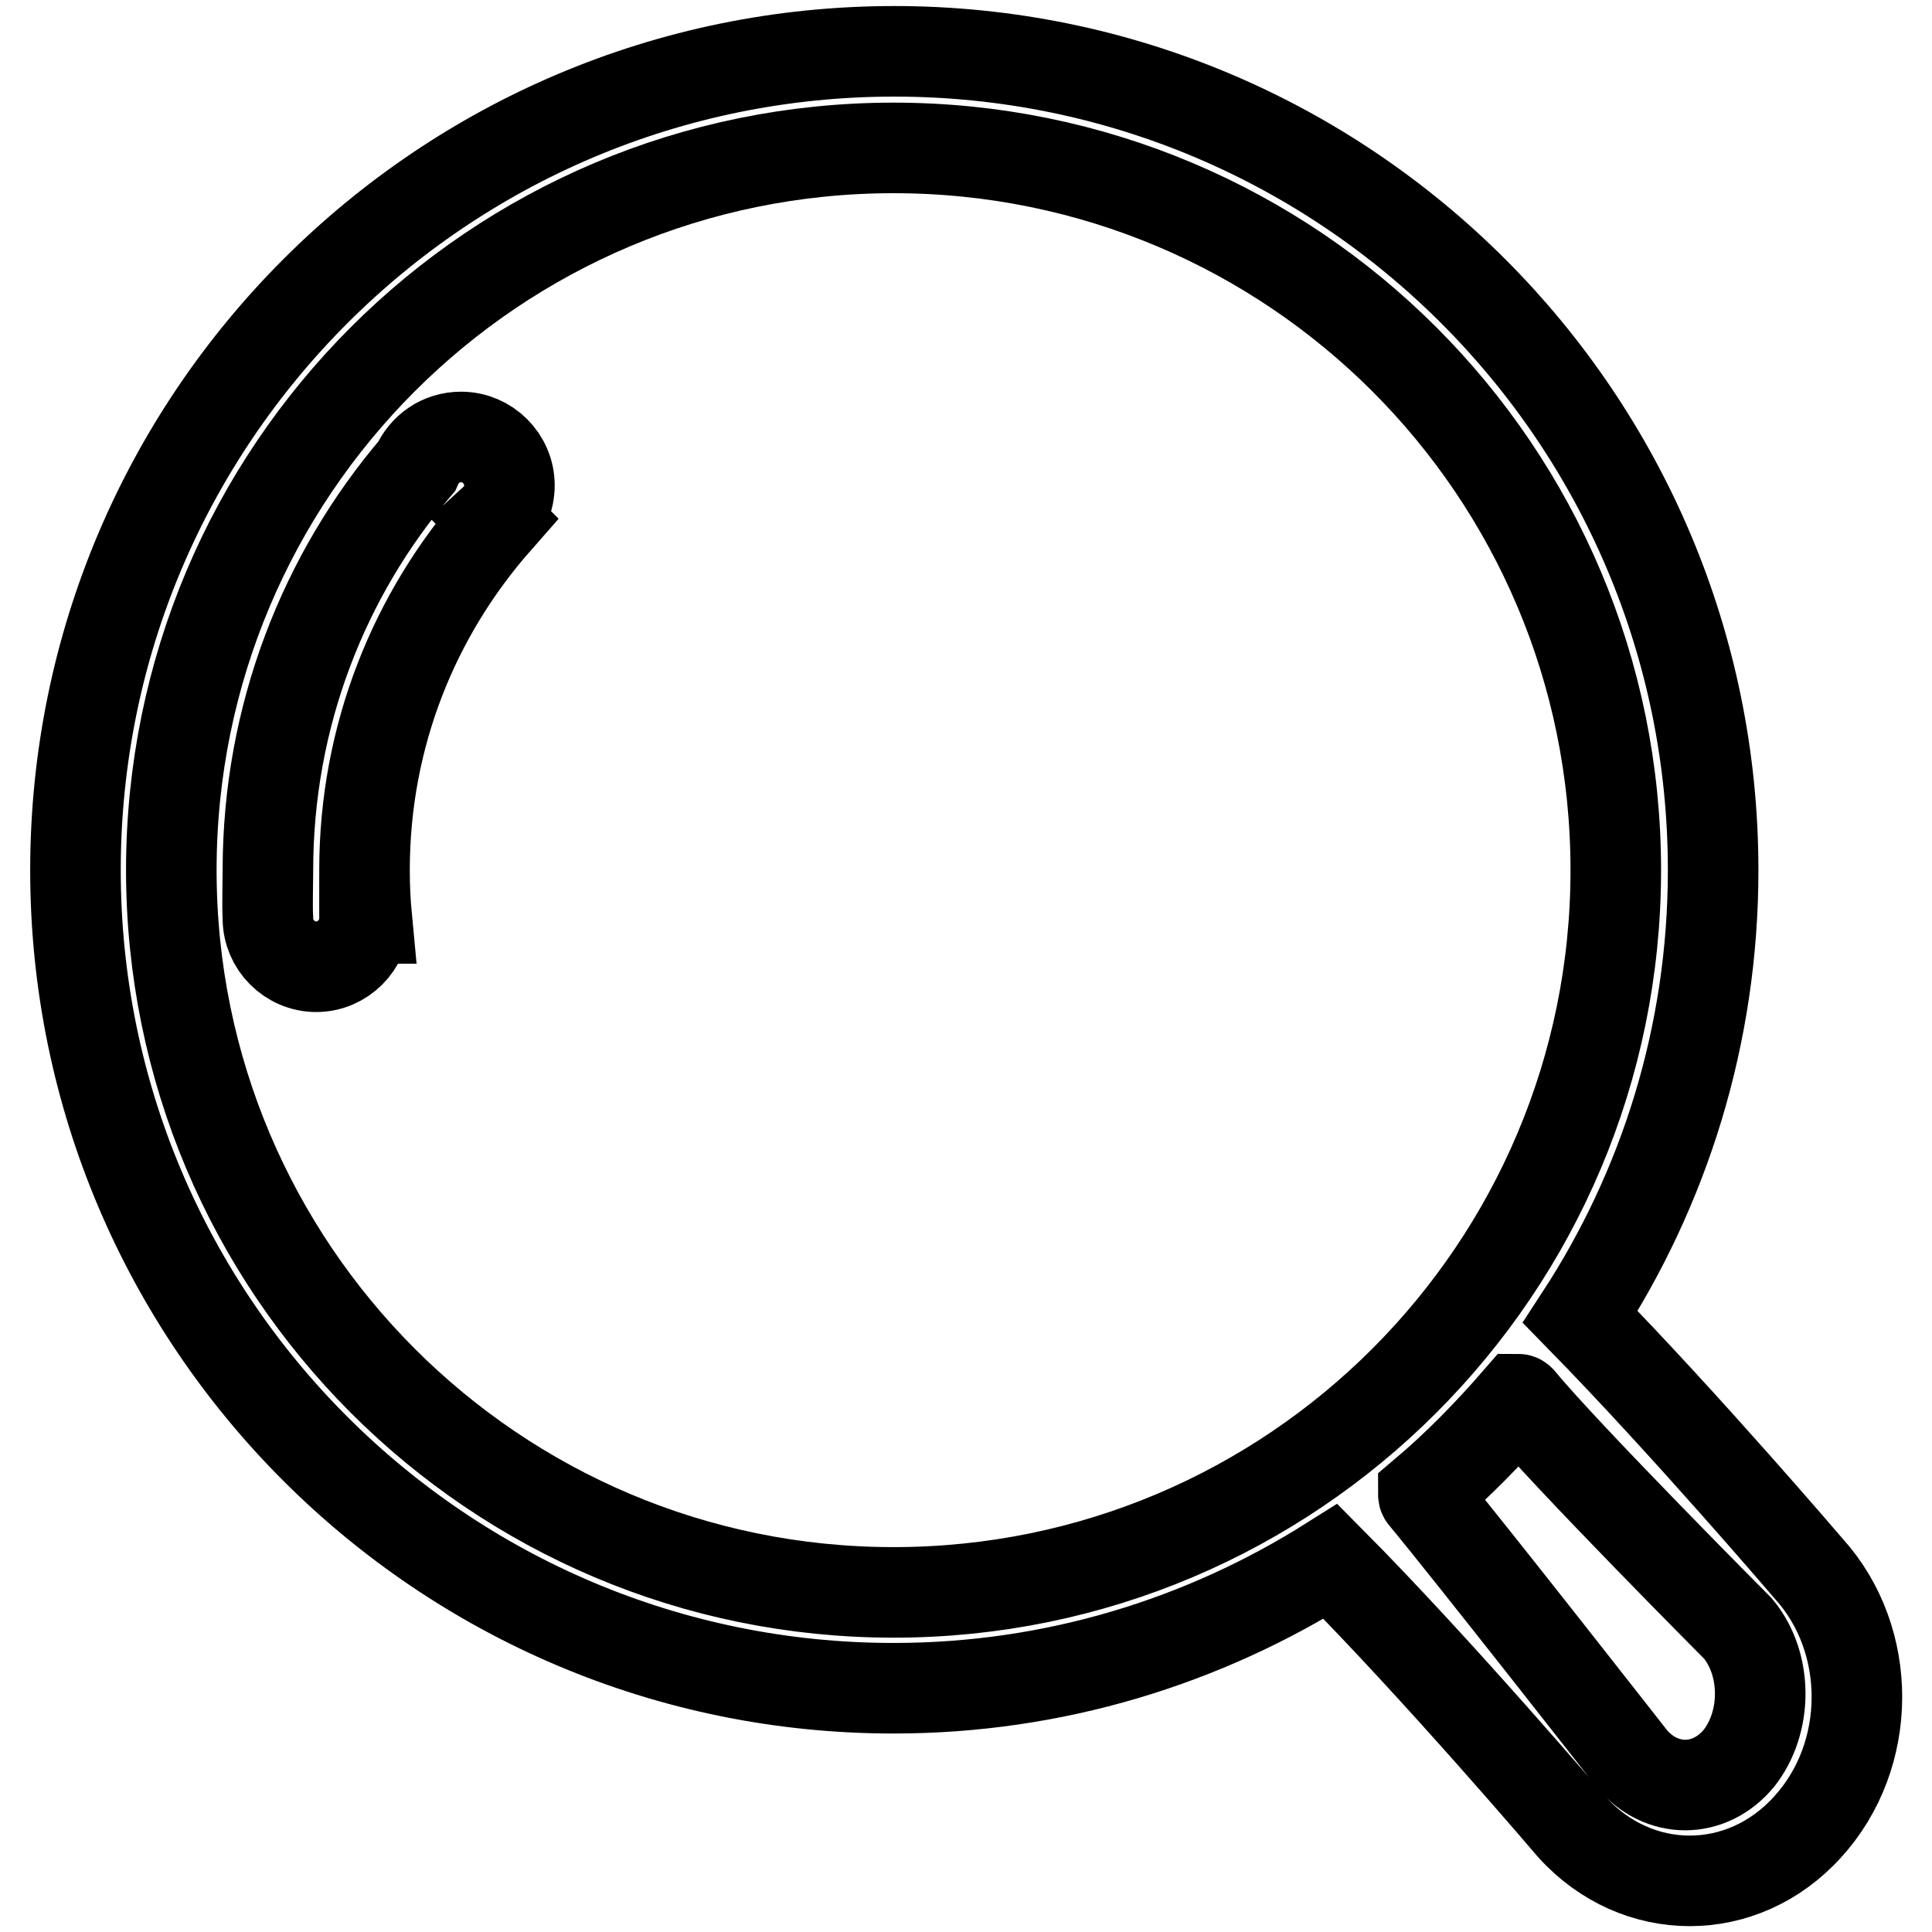
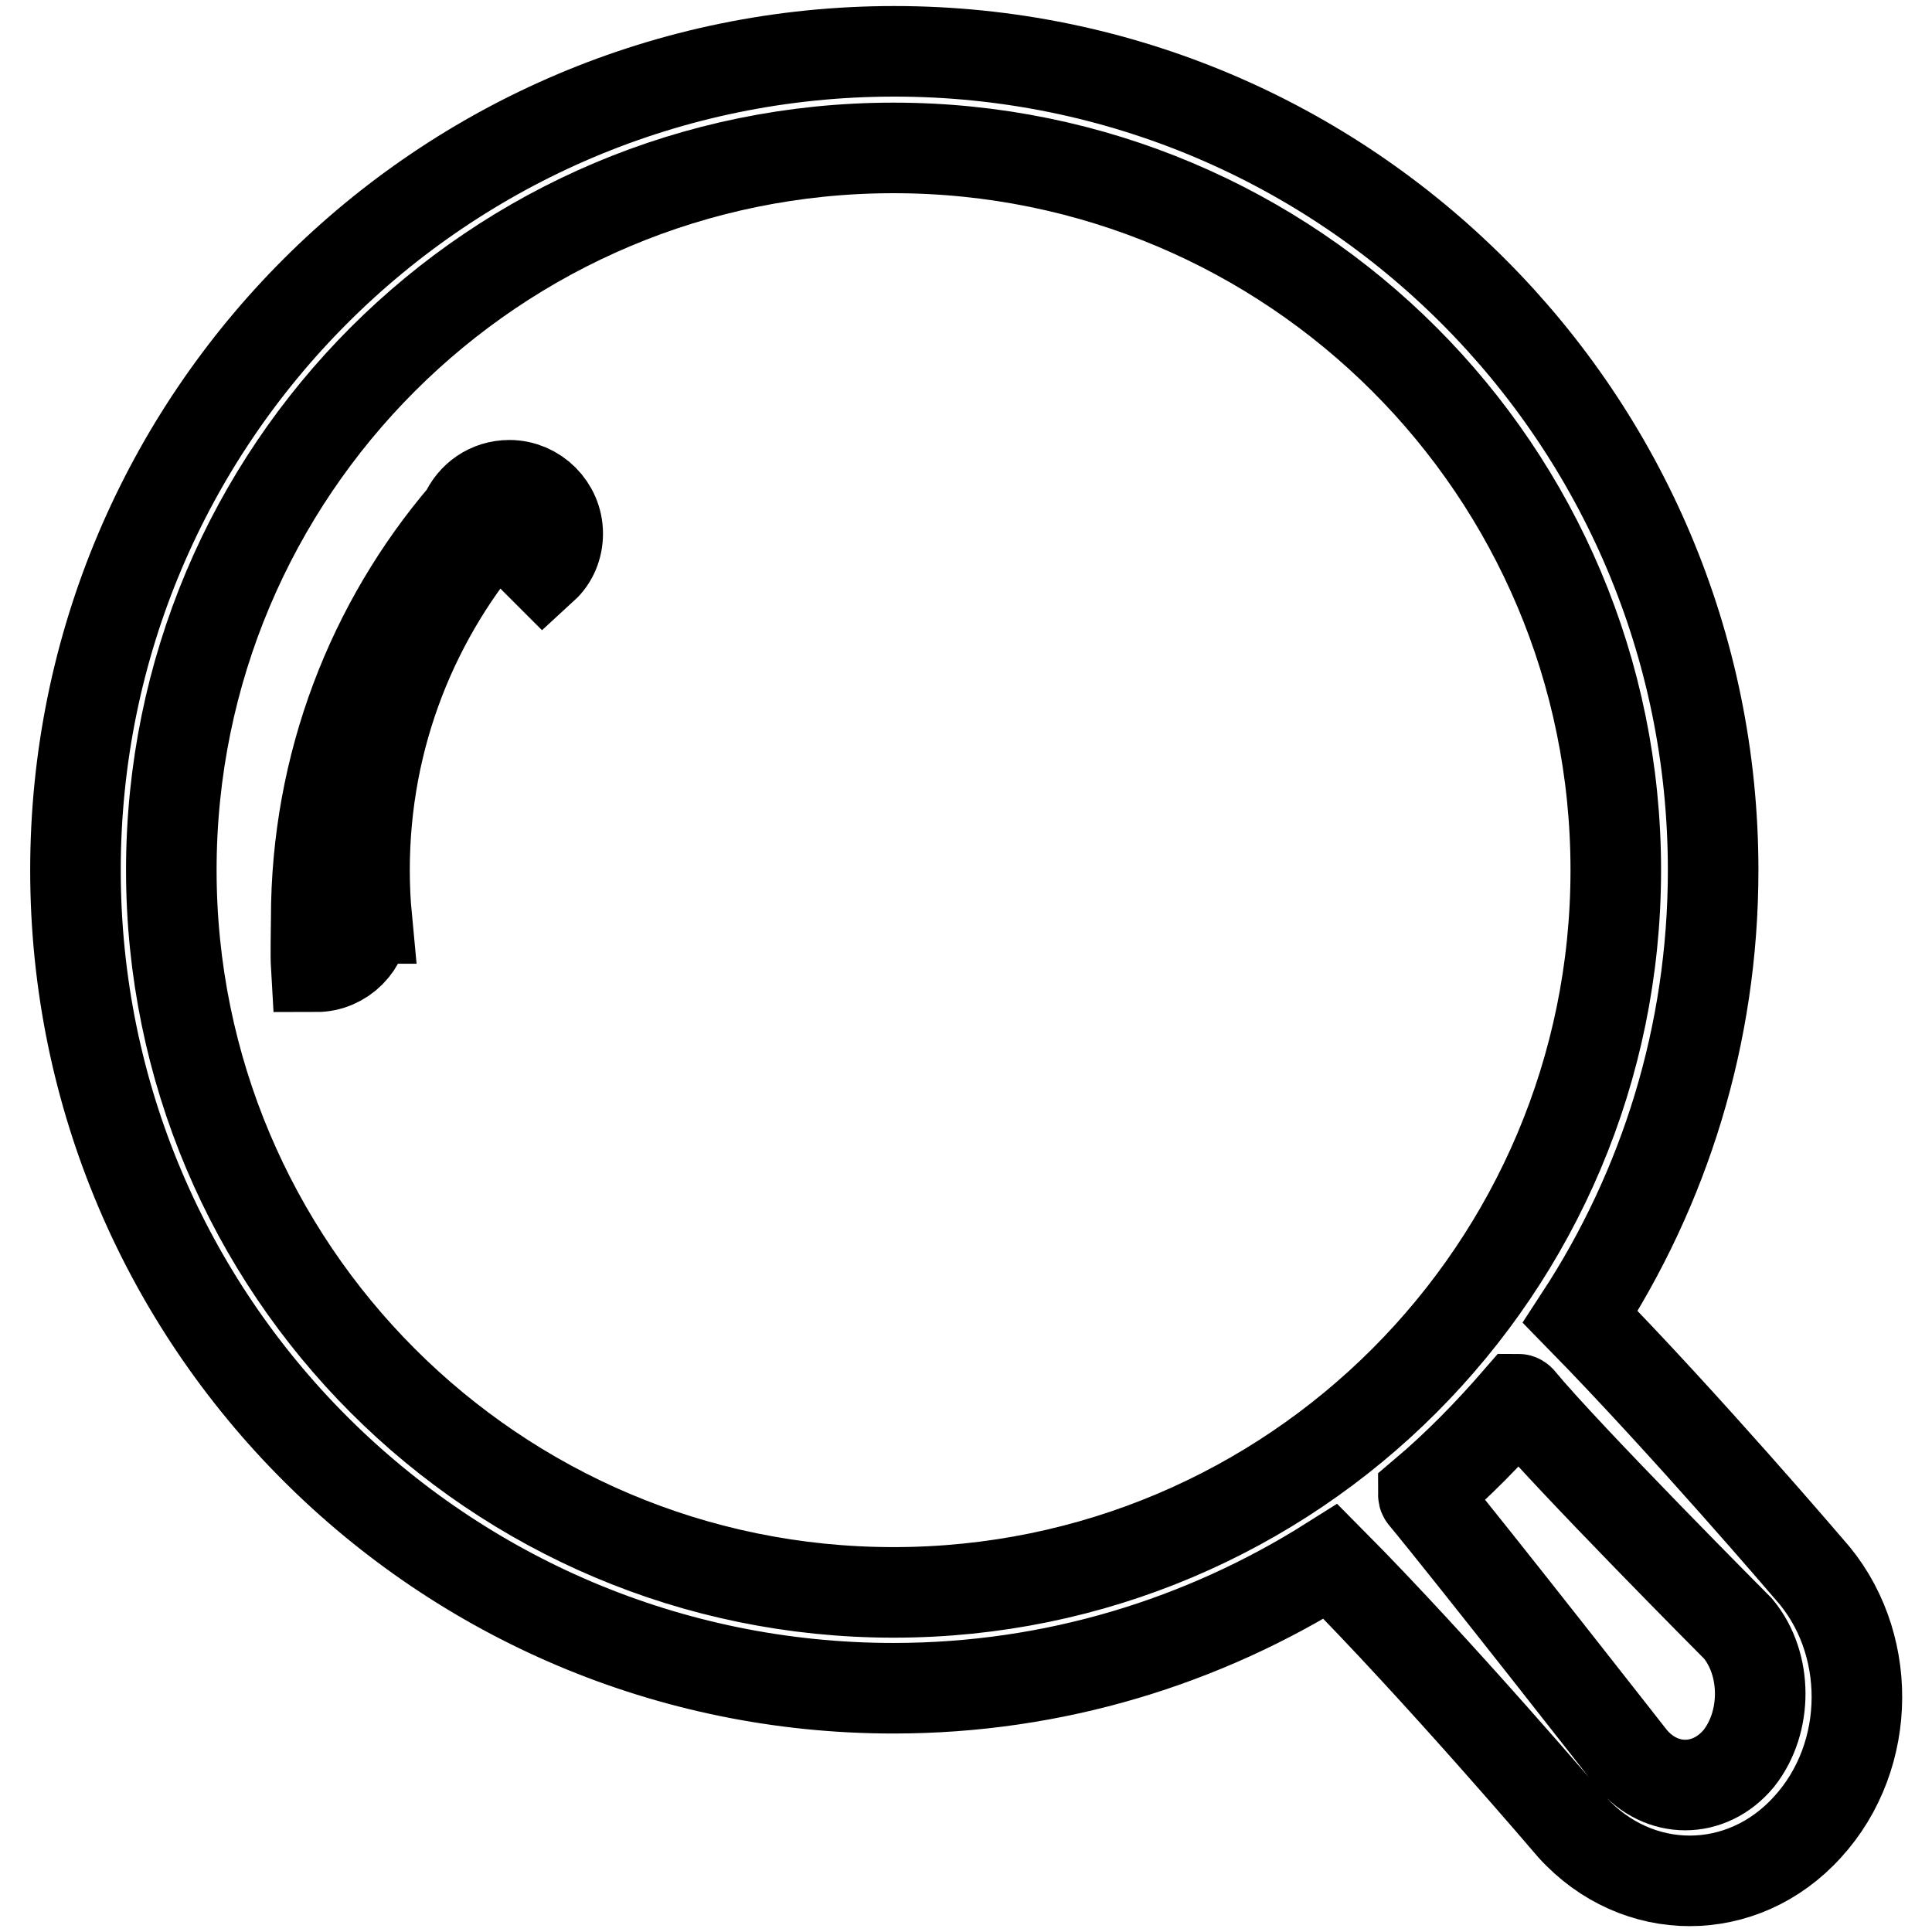
<svg xmlns="http://www.w3.org/2000/svg" version="1.1" x="0px" y="0px" viewBox="0 0 256 256" enable-background="new 0 0 256 256" xml:space="preserve">
  <g>
-     <path stroke-width="12" fill-opacity="0" stroke="#000000" d="M239.5,242.1c-8.6,9.5-22.6,9.5-31.2,0c0,0-17.7-20.8-32-35.2c-16.8,10.6-36.6,16.8-57.9,16.8 C58.6,223.7,10,175.2,10,115.3C10,55.4,58.6,6.8,118.5,6.8s108.5,48.6,108.5,108.5c0,21.9-6.5,42.2-17.6,59.2 c14,14.3,30.3,33.4,30.3,33.4C248.2,217.3,248.2,232.6,239.5,242.1L239.5,242.1z M214.1,115.3c0-52.9-42.8-95.7-95.7-95.7 s-95.7,42.8-95.7,95.7c0,52.8,42.8,95.7,95.7,95.7S214.1,168.1,214.1,115.3L214.1,115.3z M230.3,215.8c0,0-22.7-22.8-28.9-30.3 c-0.1-0.1-0.2-0.1-0.2-0.1c-3.9,4.5-8.1,8.8-12.6,12.6c0,0.1,0,0.2,0.1,0.3c6.3,7.6,27.5,34.7,27.5,34.7c3.9,4.7,10.3,4.7,14.2,0 C234.2,228.2,234.2,220.5,230.3,215.8z M65.8,69c-10.9,12.4-17.5,28.5-17.5,46.3c0,2.2,0.1,4.3,0.3,6.4h-0.3c0,3.5-2.9,6.4-6.4,6.4 c-3.5,0-6.4-2.9-6.4-6.4c-0.1-1.7,0-4.7,0-6.4c0-20.4,7.4-39.1,19.7-53.5c1-2.3,3.2-3.9,5.9-3.9c3.5,0,6.4,2.9,6.4,6.4 c0,1.8-0.7,3.4-1.9,4.5L65.8,69z" />
+     <path stroke-width="12" fill-opacity="0" stroke="#000000" d="M239.5,242.1c-8.6,9.5-22.6,9.5-31.2,0c0,0-17.7-20.8-32-35.2c-16.8,10.6-36.6,16.8-57.9,16.8 C58.6,223.7,10,175.2,10,115.3C10,55.4,58.6,6.8,118.5,6.8s108.5,48.6,108.5,108.5c0,21.9-6.5,42.2-17.6,59.2 c14,14.3,30.3,33.4,30.3,33.4C248.2,217.3,248.2,232.6,239.5,242.1L239.5,242.1z M214.1,115.3c0-52.9-42.8-95.7-95.7-95.7 s-95.7,42.8-95.7,95.7c0,52.8,42.8,95.7,95.7,95.7S214.1,168.1,214.1,115.3L214.1,115.3z M230.3,215.8c0,0-22.7-22.8-28.9-30.3 c-0.1-0.1-0.2-0.1-0.2-0.1c-3.9,4.5-8.1,8.8-12.6,12.6c0,0.1,0,0.2,0.1,0.3c6.3,7.6,27.5,34.7,27.5,34.7c3.9,4.7,10.3,4.7,14.2,0 C234.2,228.2,234.2,220.5,230.3,215.8z M65.8,69c-10.9,12.4-17.5,28.5-17.5,46.3c0,2.2,0.1,4.3,0.3,6.4h-0.3c0,3.5-2.9,6.4-6.4,6.4 c-0.1-1.7,0-4.7,0-6.4c0-20.4,7.4-39.1,19.7-53.5c1-2.3,3.2-3.9,5.9-3.9c3.5,0,6.4,2.9,6.4,6.4 c0,1.8-0.7,3.4-1.9,4.5L65.8,69z" />
  </g>
</svg>